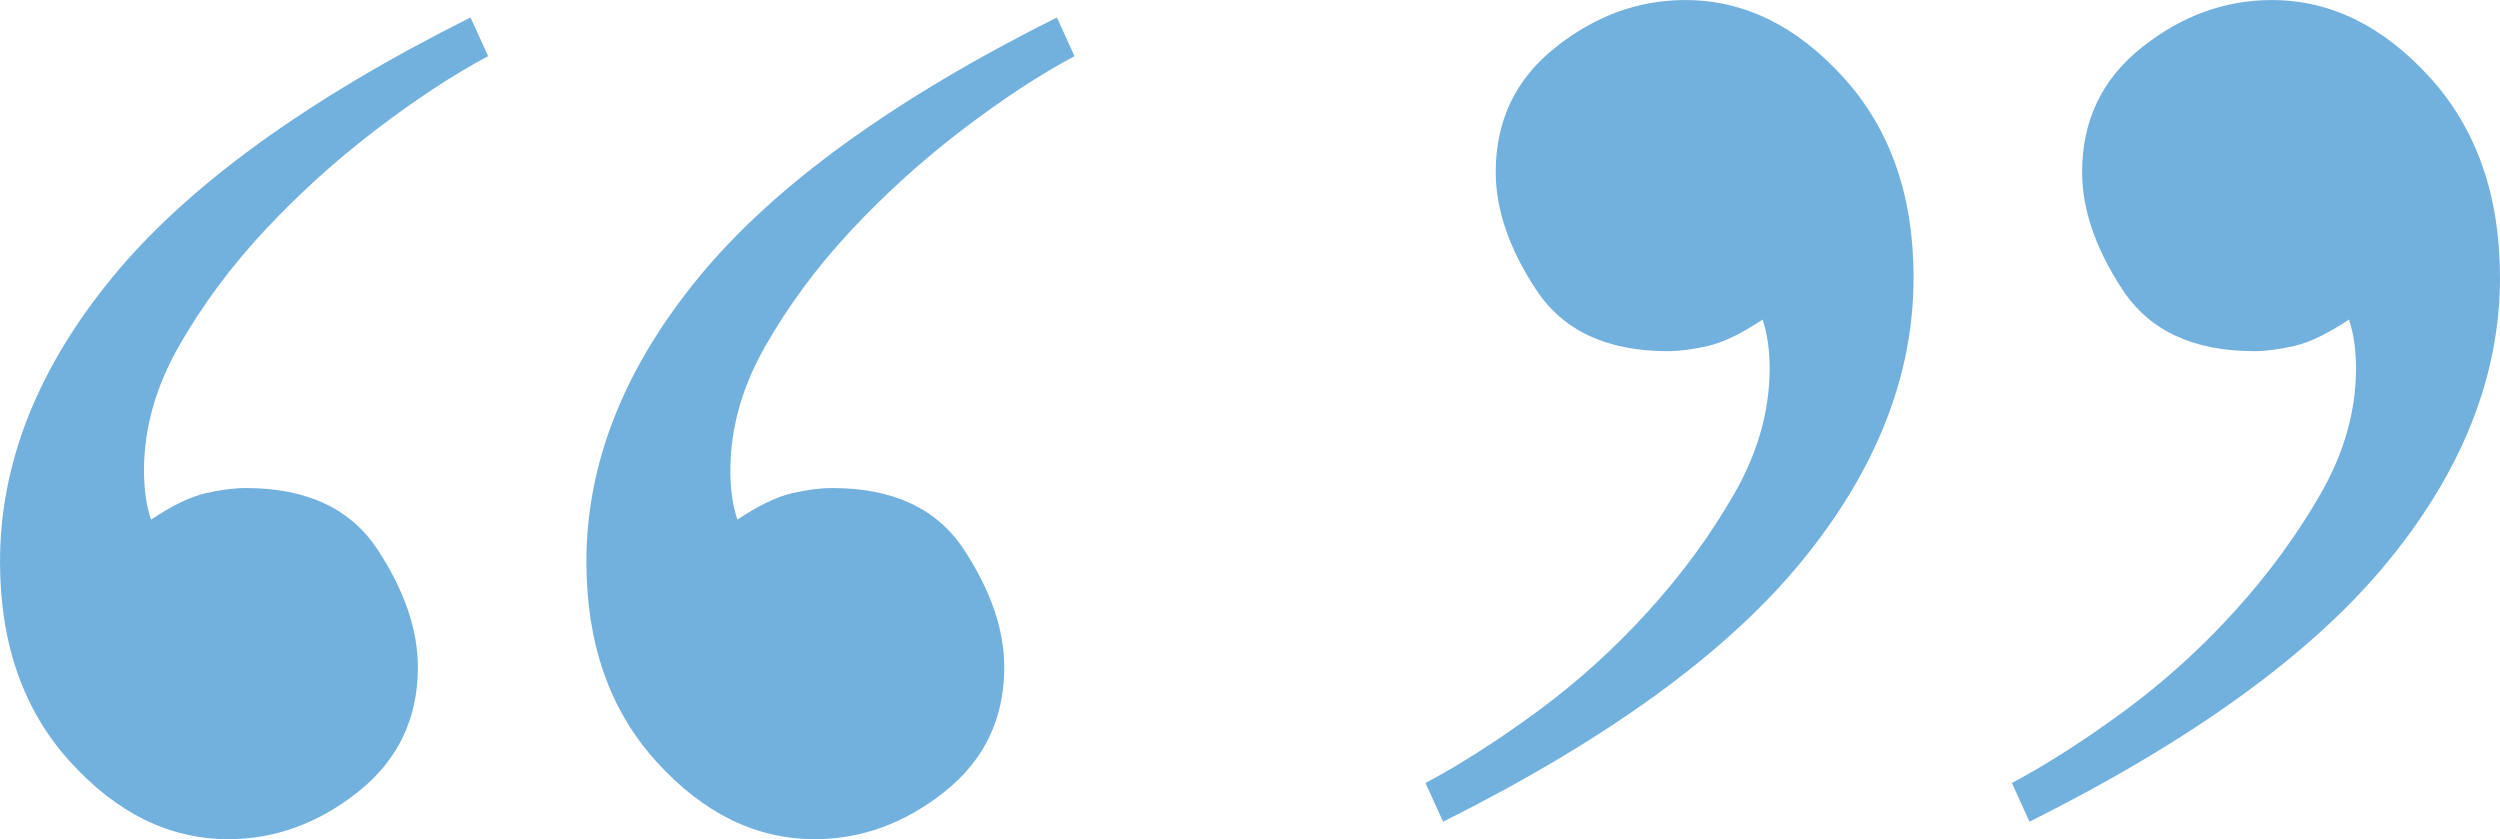
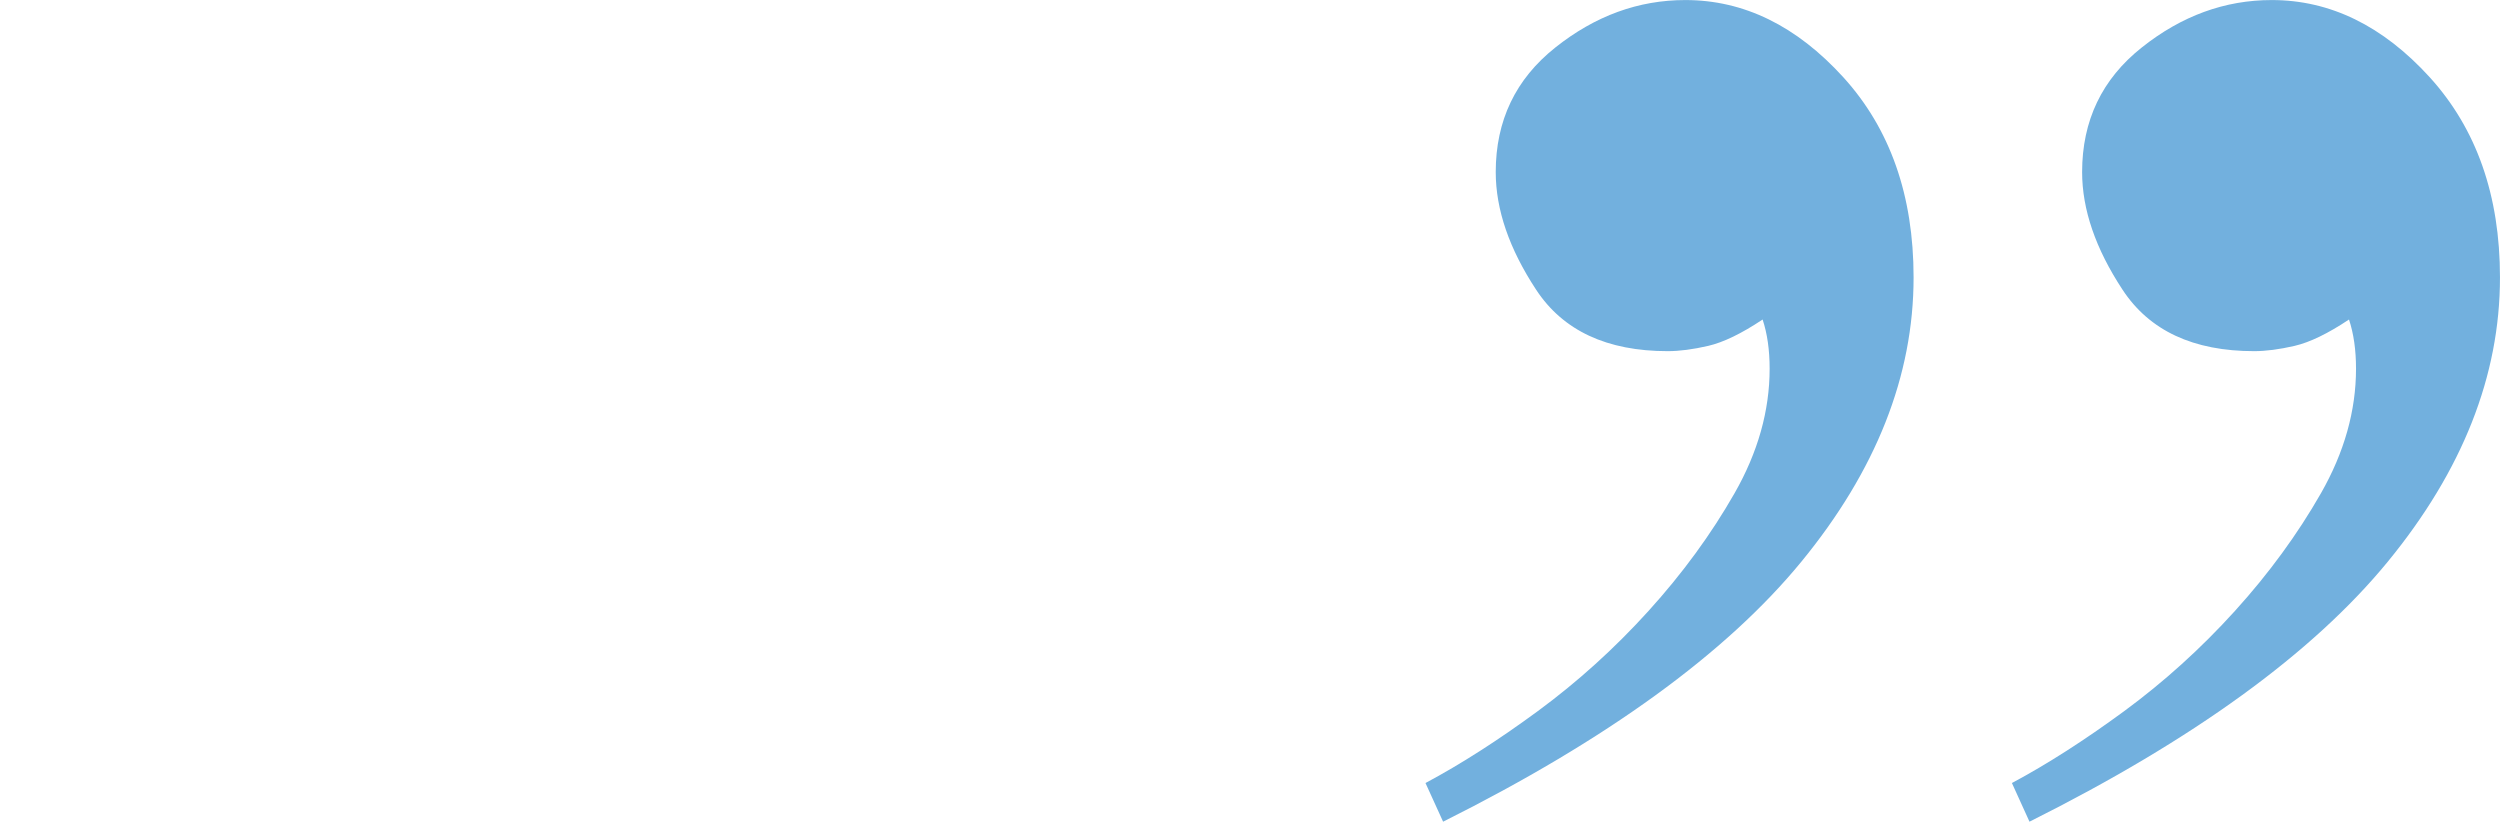
<svg xmlns="http://www.w3.org/2000/svg" id="a" width="102.219" height="34.313" viewBox="0 0 102.219 34.313">
-   <path d="M19.956,2.296c-1.435.768-2.968,1.774-4.594,3.016-1.628,1.244-3.136,2.608-4.522,4.09-1.388,1.486-2.561,3.065-3.517,4.739-.958,1.675-1.435,3.374-1.435,5.096,0,.768.094,1.435.287,2.01.861-.575,1.601-.934,2.225-1.078.621-.142,1.171-.214,1.651-.214,2.488,0,4.282.838,5.384,2.511,1.1,1.675,1.651,3.281,1.651,4.811,0,2.105-.814,3.803-2.44,5.096-1.628,1.292-3.398,1.938-5.312,1.938-2.394,0-4.547-1.053-6.461-3.16-1.916-2.103-2.872-4.832-2.872-8.183,0-4.02,1.53-7.897,4.594-11.63,3.063-3.733,7.943-7.271,14.644-10.624l.718,1.579ZM43.931,2.296c-1.435.768-2.967,1.774-4.593,3.016-1.629,1.244-3.136,2.608-4.522,4.09-1.389,1.486-2.562,3.065-3.517,4.739-.959,1.675-1.436,3.374-1.436,5.096,0,.768.095,1.435.287,2.01.861-.575,1.602-.934,2.225-1.078.621-.142,1.172-.214,1.651-.214,2.489,0,4.283.838,5.384,2.511,1.1,1.675,1.652,3.281,1.652,4.811,0,2.105-.815,3.803-2.441,5.096-1.628,1.292-3.398,1.938-5.312,1.938-2.393,0-4.547-1.053-6.461-3.16-1.916-2.103-2.871-4.832-2.871-8.183,0-4.02,1.53-7.897,4.594-11.63,3.062-3.733,7.943-7.271,14.643-10.624l.718,1.579Z" fill="#72b0de" stroke-width="0" />
  <path d="M58.287,32.015c1.436-.766,2.966-1.746,4.594-2.942,1.626-1.197,3.134-2.56,4.522-4.092,1.386-1.53,2.56-3.134,3.517-4.811.956-1.672,1.436-3.374,1.436-5.096,0-.764-.096-1.435-.287-2.01-.861.575-1.604.934-2.225,1.078-.624.144-1.173.216-1.652.216-2.489,0-4.284-.838-5.384-2.513-1.101-1.674-1.651-3.277-1.651-4.809,0-2.105.812-3.805,2.44-5.096,1.626-1.293,3.396-1.938,5.313-1.938,2.391,0,4.544,1.053,6.46,3.158,1.914,2.107,2.872,4.833,2.872,8.183,0,4.02-1.532,7.897-4.594,11.63-3.064,3.733-7.945,7.275-14.643,10.624l-.719-1.579ZM82.264,32.015c1.435-.766,2.965-1.746,4.594-2.942,1.626-1.197,3.134-2.56,4.522-4.092,1.386-1.53,2.559-3.134,3.517-4.811.955-1.672,1.435-3.374,1.435-5.096,0-.764-.096-1.435-.287-2.01-.861.575-1.604.934-2.225,1.078-.624.144-1.173.216-1.651.216-2.49,0-4.285-.838-5.384-2.513-1.101-1.674-1.652-3.277-1.652-4.809,0-2.105.812-3.805,2.441-5.096,1.626-1.293,3.396-1.938,5.312-1.938,2.391,0,4.544,1.053,6.461,3.158,1.913,2.107,2.871,4.833,2.871,8.183,0,4.02-1.532,7.897-4.593,11.63-3.064,3.733-7.946,7.275-14.644,10.624l-.718-1.579Z" fill="#72b0de" stroke-width="0" />
</svg>